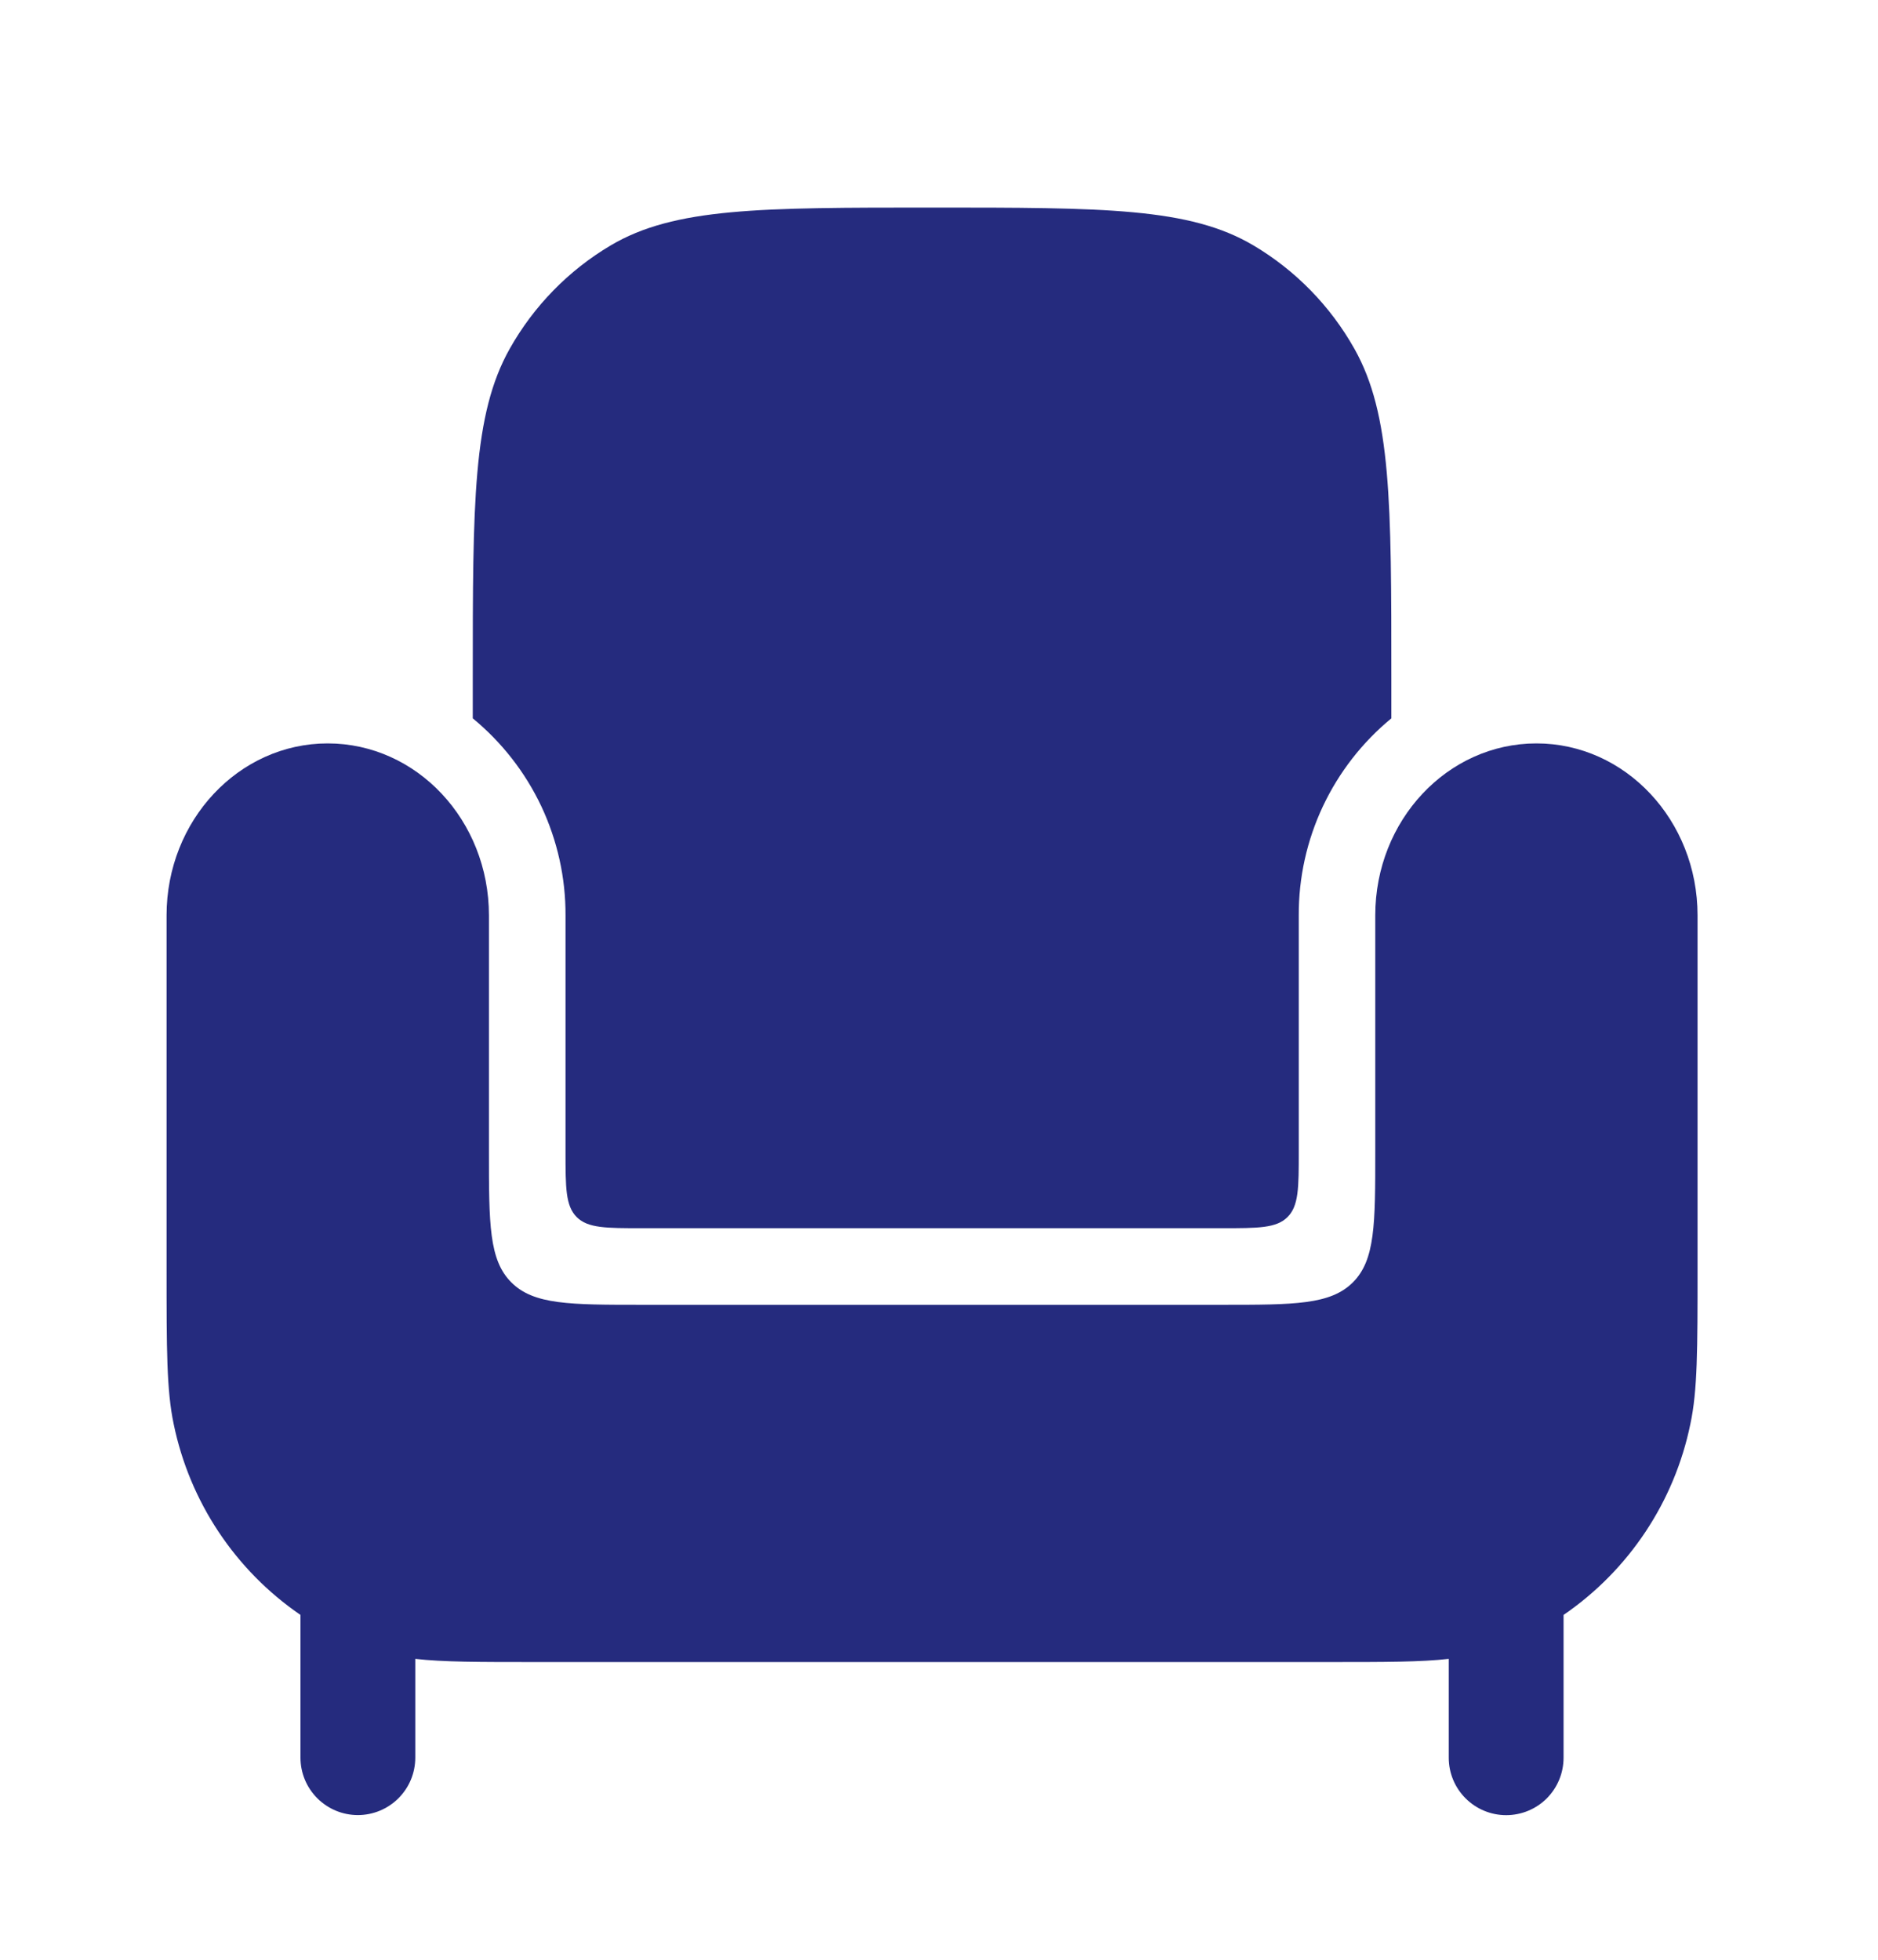
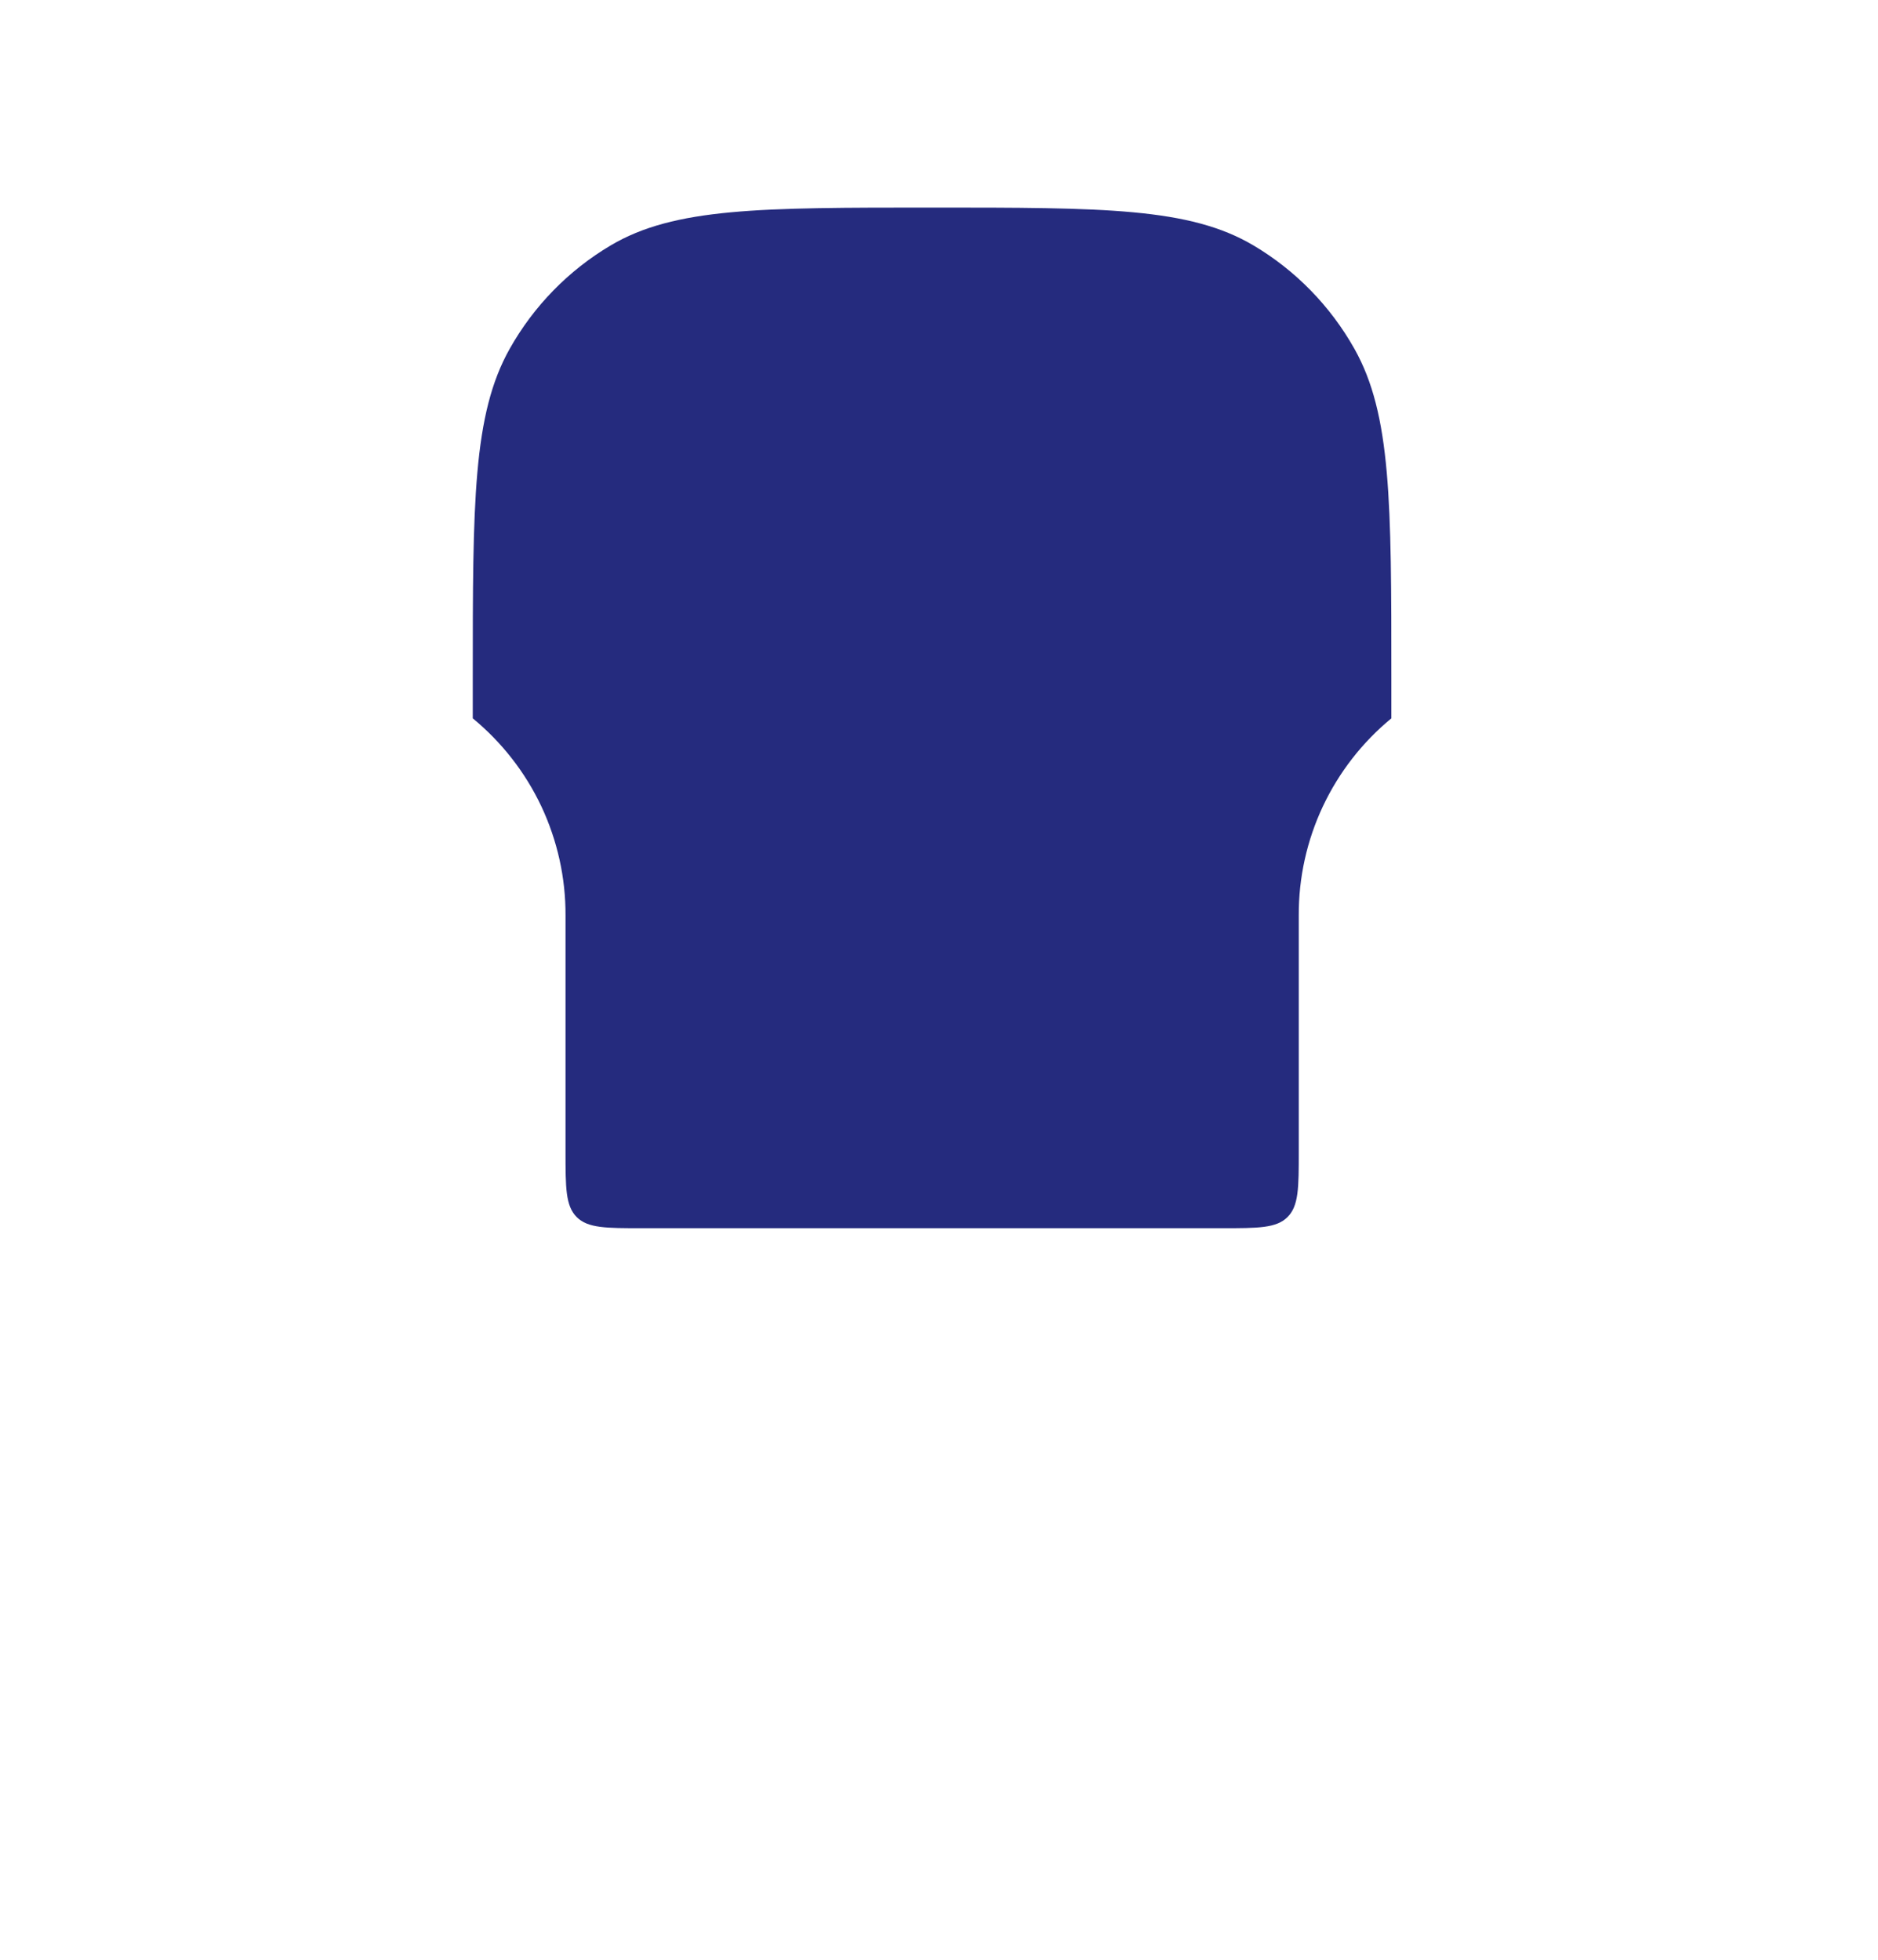
<svg xmlns="http://www.w3.org/2000/svg" width="23" height="24" viewBox="0 0 23 24" fill="none">
-   <path d="M16.27 20.354H6.559C5.86 20.354 5.424 20.354 5.086 20.315V21.525C5.086 21.712 5.012 21.89 4.88 22.022C4.748 22.154 4.569 22.228 4.383 22.228C4.196 22.228 4.018 22.154 3.886 22.022C3.754 21.89 3.68 21.712 3.68 21.525V19.777C2.879 19.228 2.323 18.39 2.127 17.439C2.04 17.026 2.04 16.529 2.04 15.533V11.21C2.04 10.047 2.924 9.104 4.013 9.104C5.104 9.104 5.988 10.046 5.988 11.21V14.104C5.988 14.988 5.988 15.431 6.262 15.704C6.536 15.979 6.979 15.979 7.863 15.979H14.968C15.851 15.979 16.294 15.979 16.569 15.704C16.843 15.431 16.843 14.988 16.843 14.104V11.21C16.843 10.047 17.726 9.104 18.817 9.104C19.906 9.104 20.79 10.046 20.79 11.21V15.533C20.79 16.529 20.79 17.027 20.702 17.439C20.507 18.39 19.95 19.228 19.149 19.777V21.526C19.149 21.713 19.075 21.891 18.944 22.023C18.812 22.155 18.633 22.229 18.446 22.229C18.26 22.229 18.081 22.155 17.949 22.023C17.817 21.891 17.743 21.713 17.743 21.526V20.315C17.406 20.354 16.969 20.354 16.27 20.354Z" fill="#252B7E" />
  <path d="M5.79 8.797V8.311C5.79 6.155 5.79 5.076 6.242 4.272C6.536 3.749 6.962 3.312 7.478 3.006C8.26 2.542 9.312 2.542 11.415 2.542C13.518 2.542 14.57 2.542 15.352 3.006C15.865 3.31 16.292 3.746 16.588 4.272C17.04 5.076 17.04 6.154 17.04 8.311V8.797C16.684 9.09 16.398 9.458 16.201 9.876C16.005 10.293 15.904 10.749 15.906 11.21V14.104C15.906 14.546 15.906 14.767 15.768 14.905C15.631 15.041 15.41 15.041 14.967 15.041H7.864C7.421 15.041 7.2 15.041 7.063 14.905C6.926 14.767 6.926 14.546 6.926 14.104V11.21C6.928 10.749 6.826 10.293 6.63 9.875C6.433 9.458 6.146 9.09 5.79 8.797Z" fill="#252B7E" />
</svg>